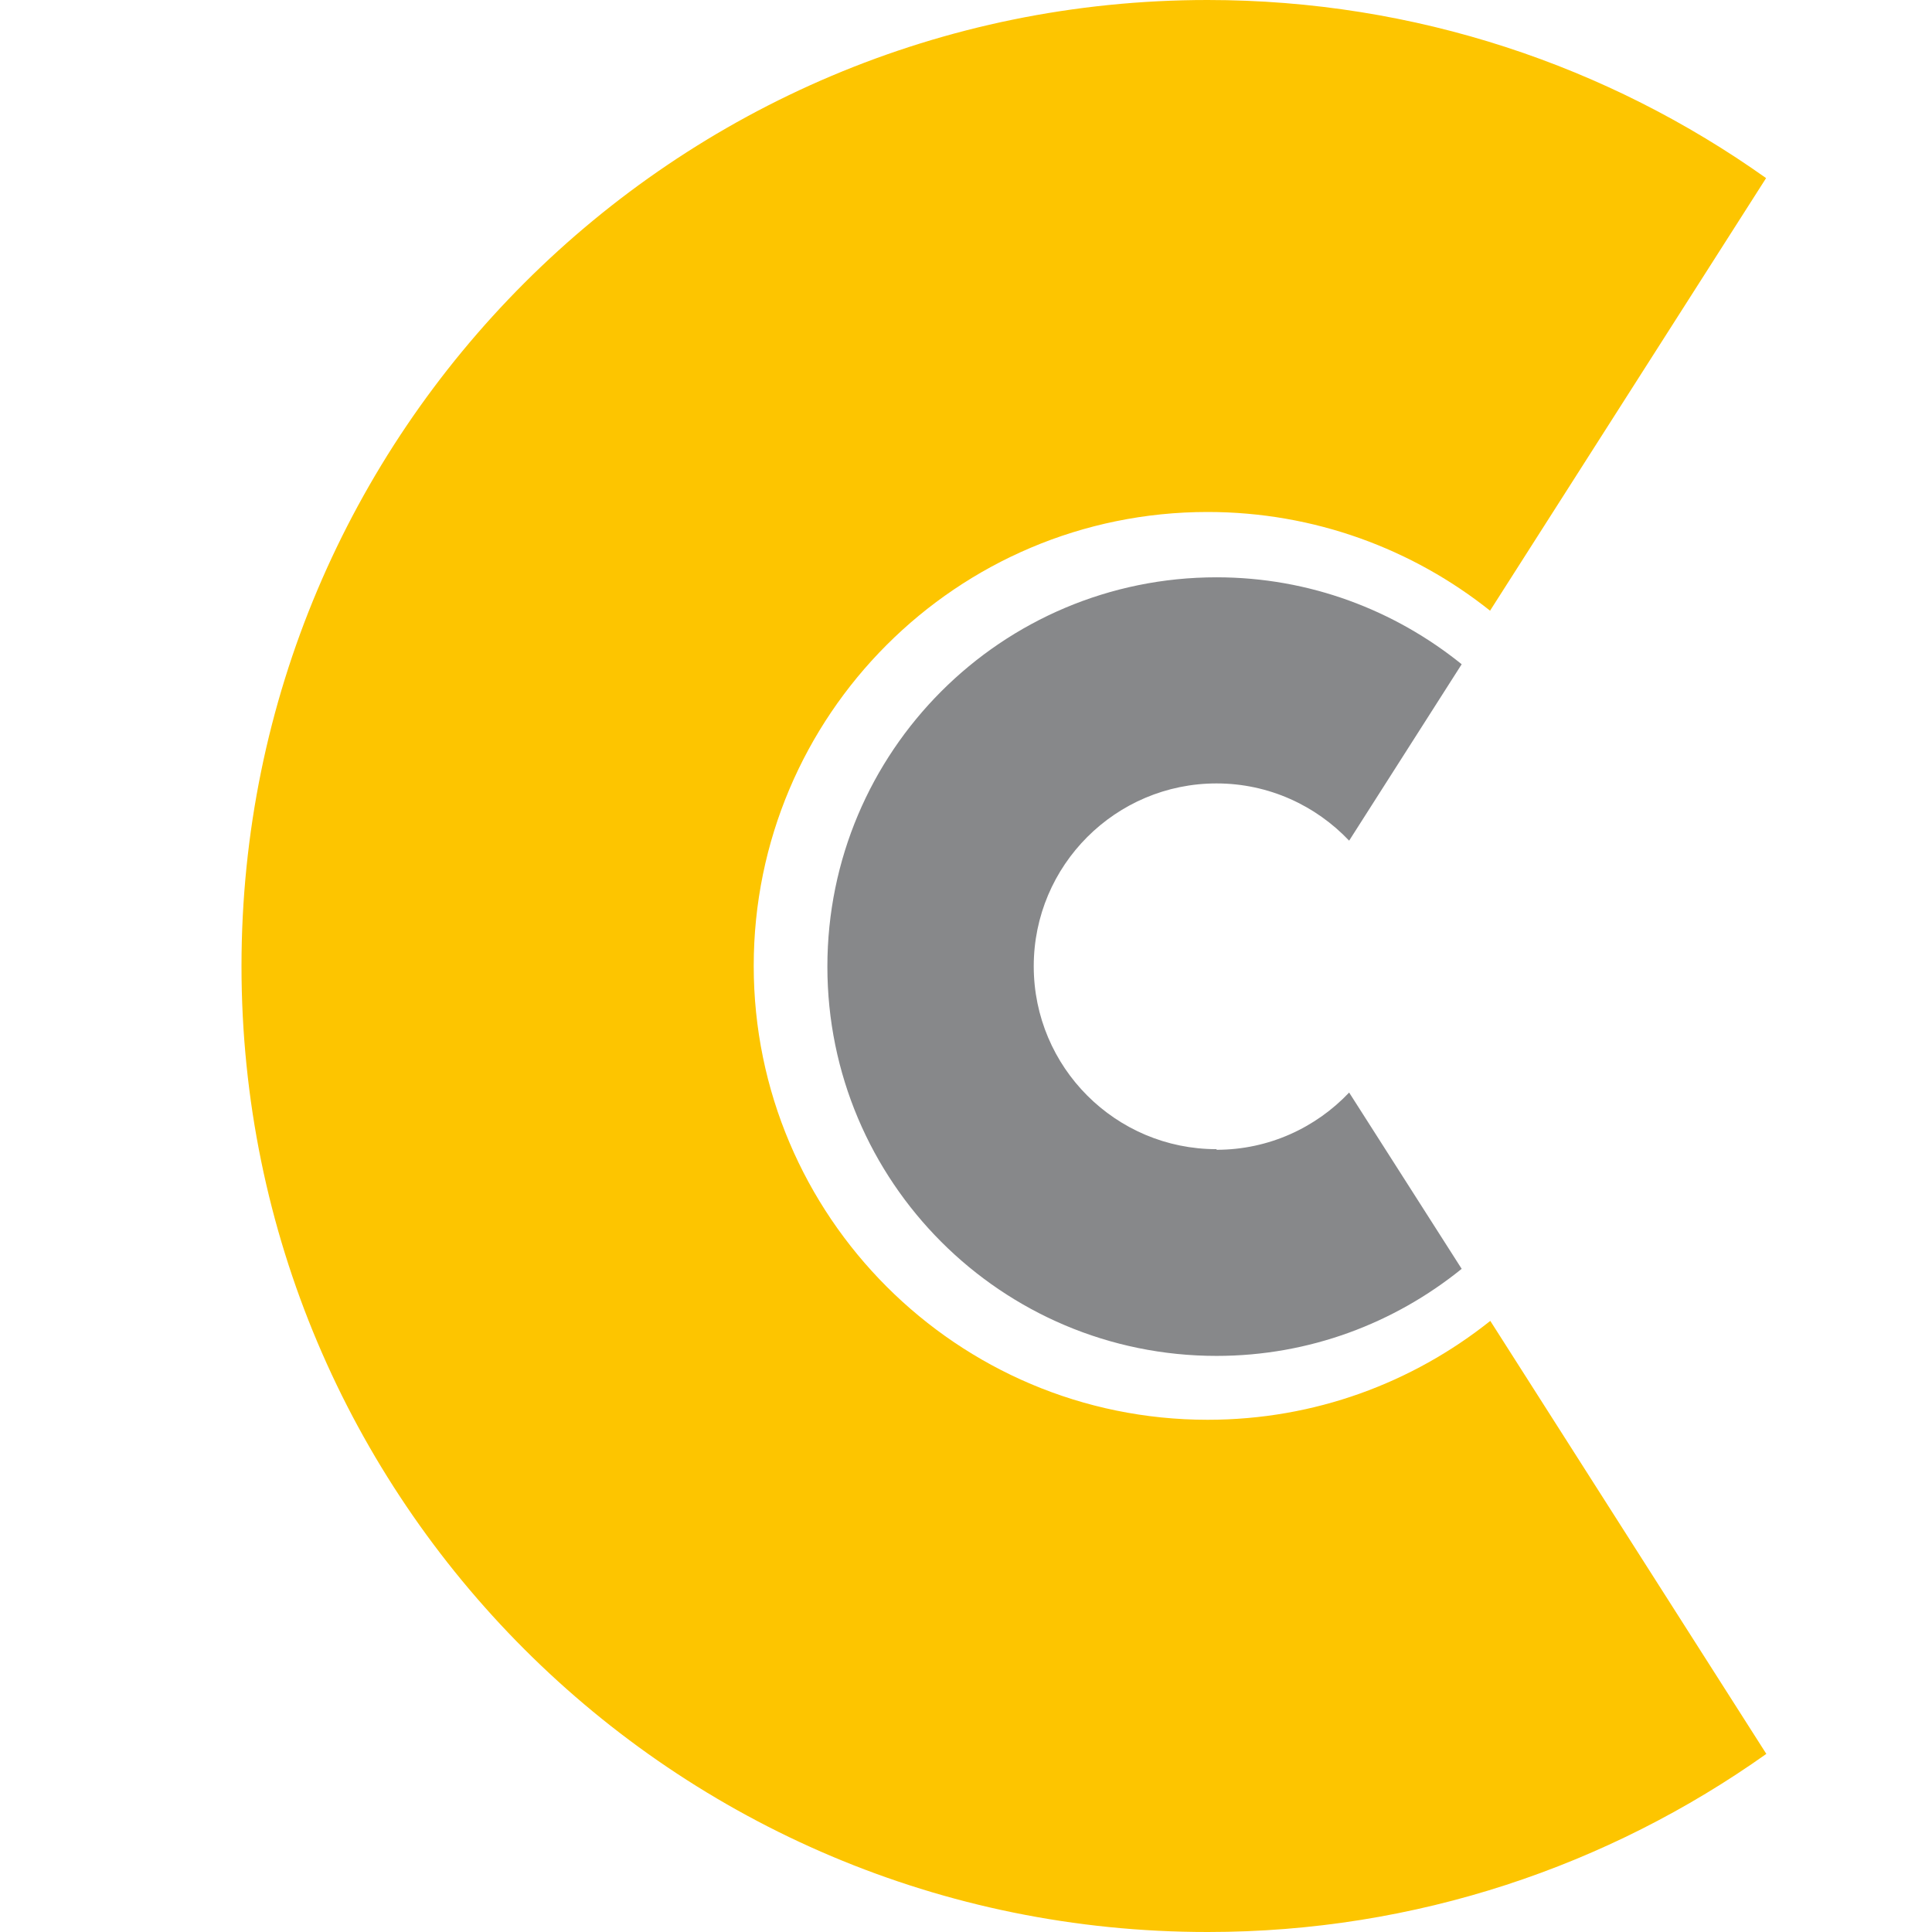
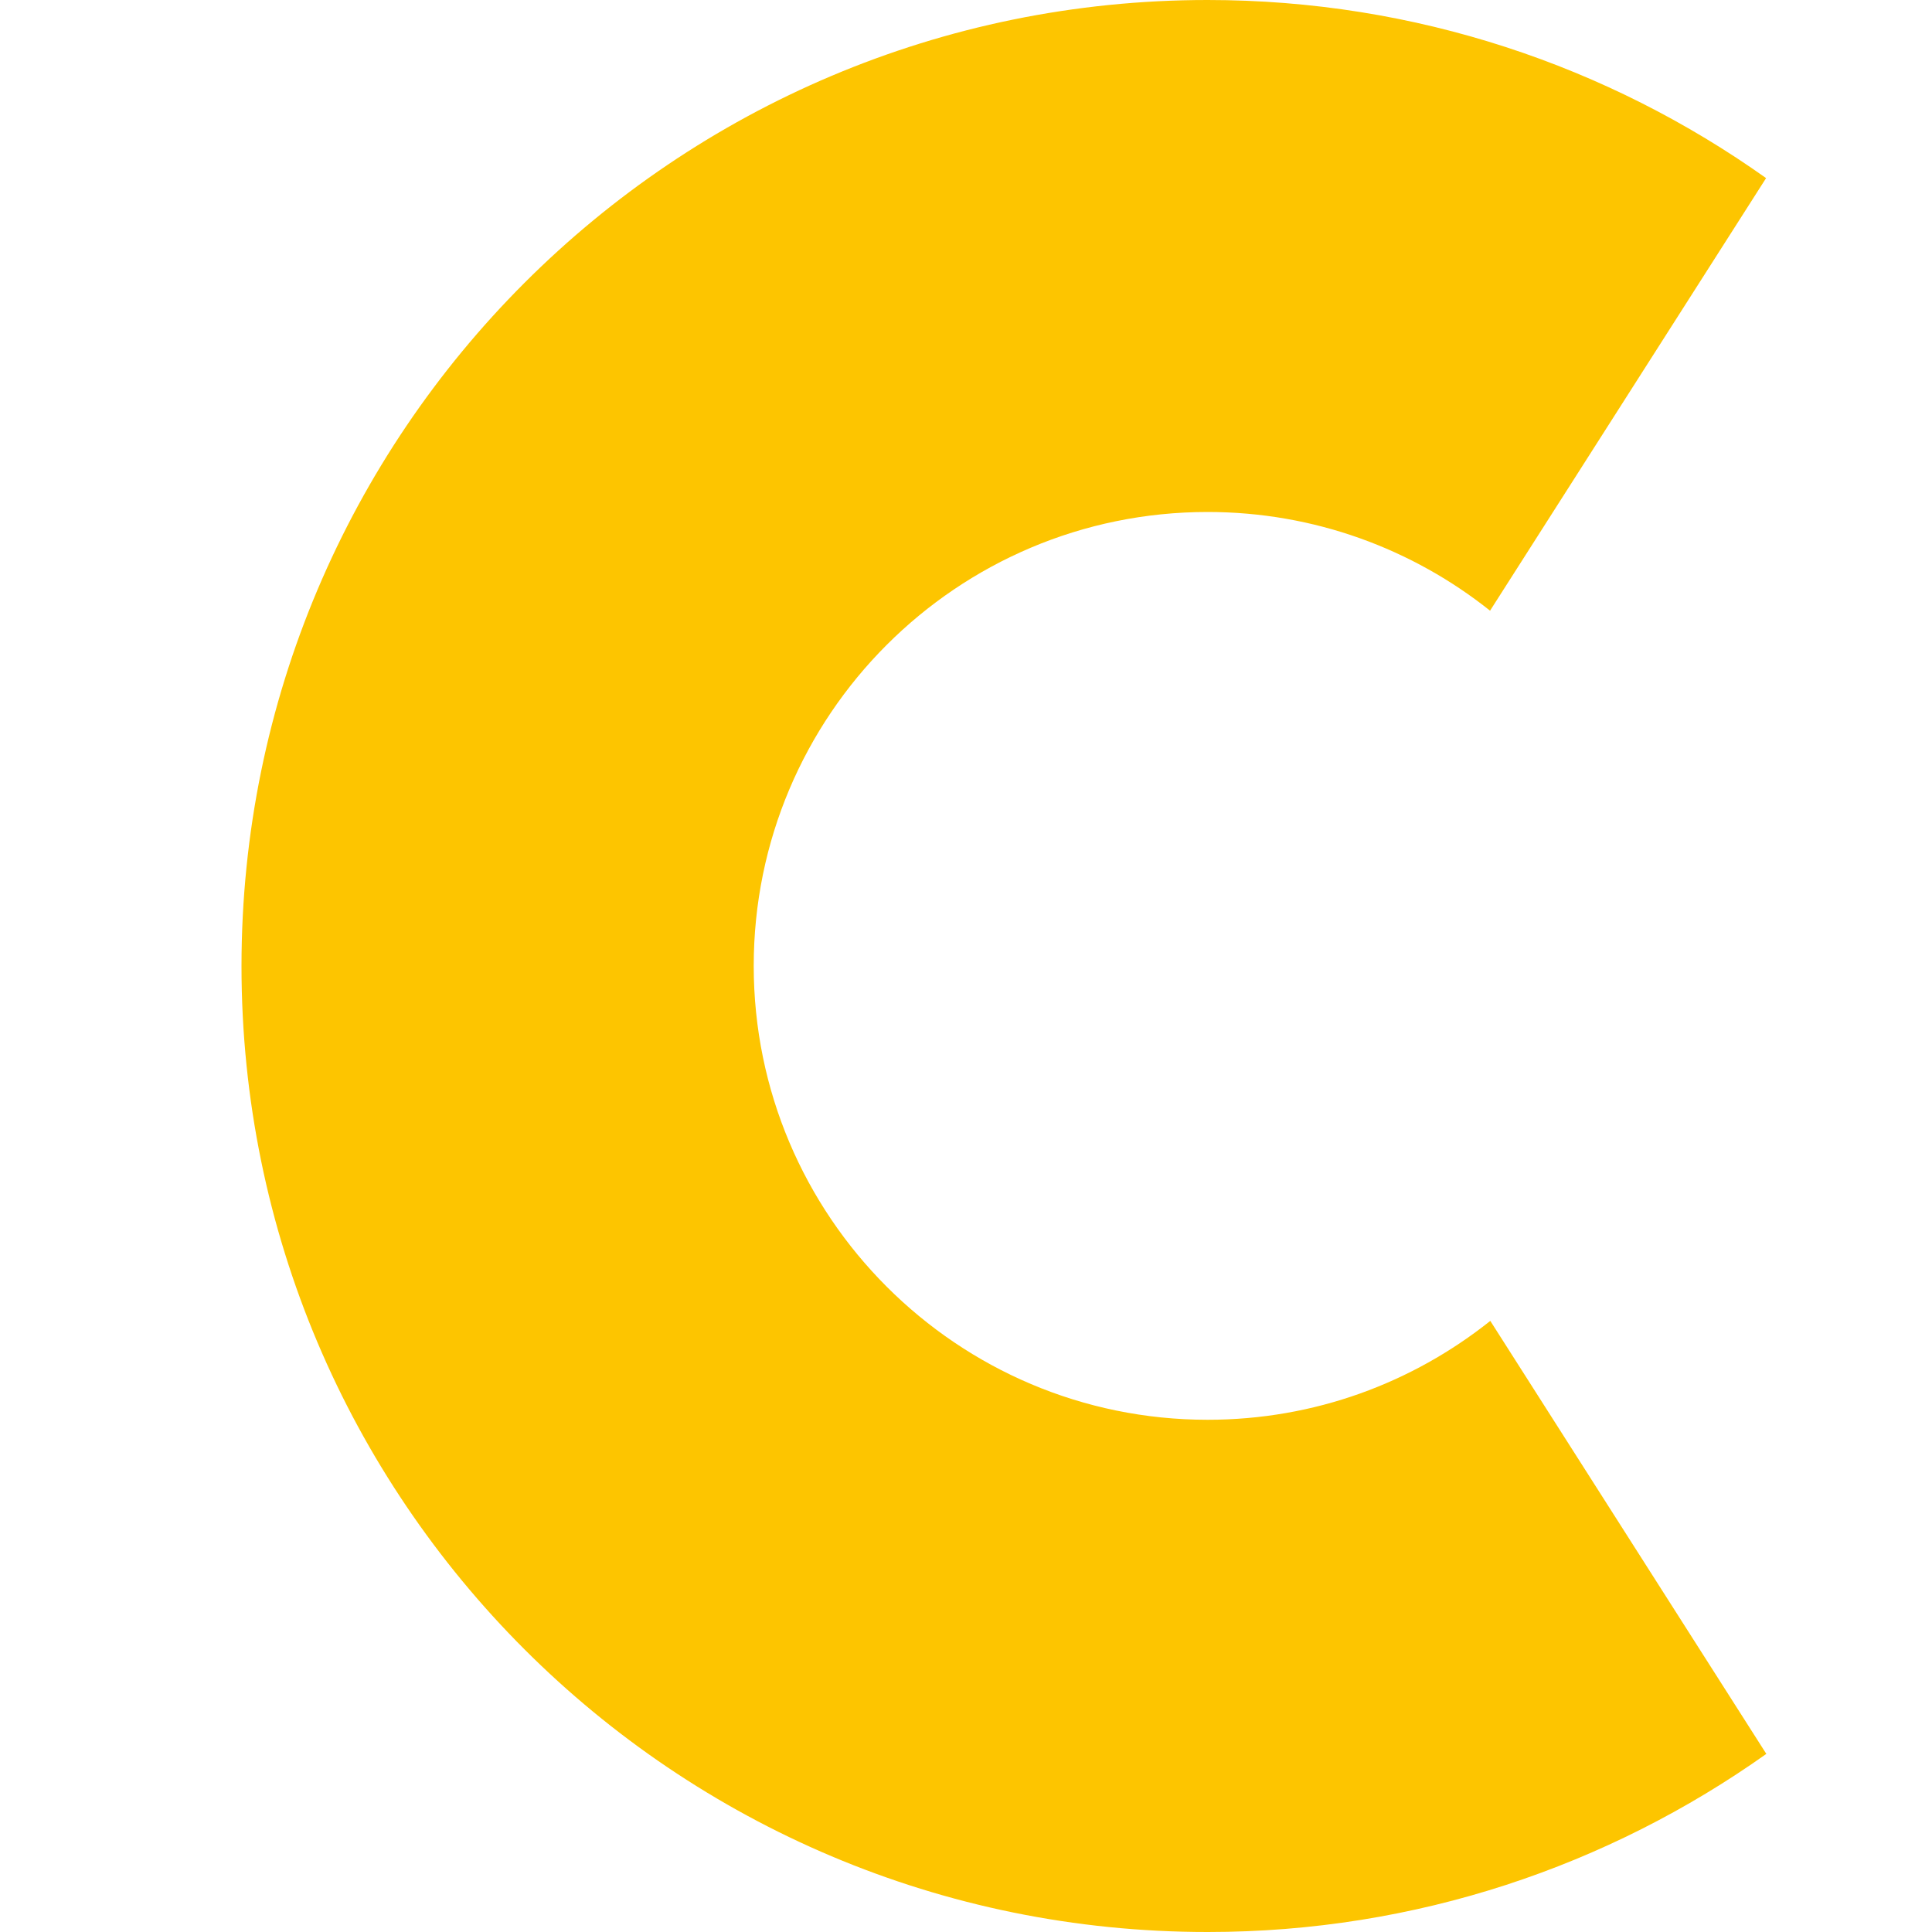
<svg xmlns="http://www.w3.org/2000/svg" width="16" height="16" viewBox="0 0 16 16" fill="none">
  <path d="M12.342 5.059C11.701 4.548 10.887 4.24 10.001 4.24C7.924 4.24 6.242 5.924 6.242 7.999C6.242 10.073 7.927 11.758 10.001 11.758C10.887 11.758 11.698 11.452 12.342 10.939L14.628 14.525C13.321 15.452 11.728 16 10.004 16C5.581 16.003 2 12.421 2 8.001C2 3.581 5.581 0 10.001 0C11.725 0 13.321 0.548 14.626 1.475L12.339 5.059H12.342Z" fill="#FDC500" />
-   <path d="M10.075 9.517C9.239 9.517 8.561 8.839 8.561 8.002C8.561 7.166 9.239 6.488 10.075 6.488C10.507 6.488 10.897 6.671 11.173 6.962L12.105 5.501C11.55 5.053 10.845 4.781 10.075 4.781C8.294 4.781 6.852 6.224 6.852 8.005C6.852 9.786 8.294 11.229 10.075 11.229C10.845 11.229 11.55 10.957 12.105 10.508L11.173 9.048C10.897 9.339 10.507 9.522 10.075 9.522" fill="#87888A" />
</svg>